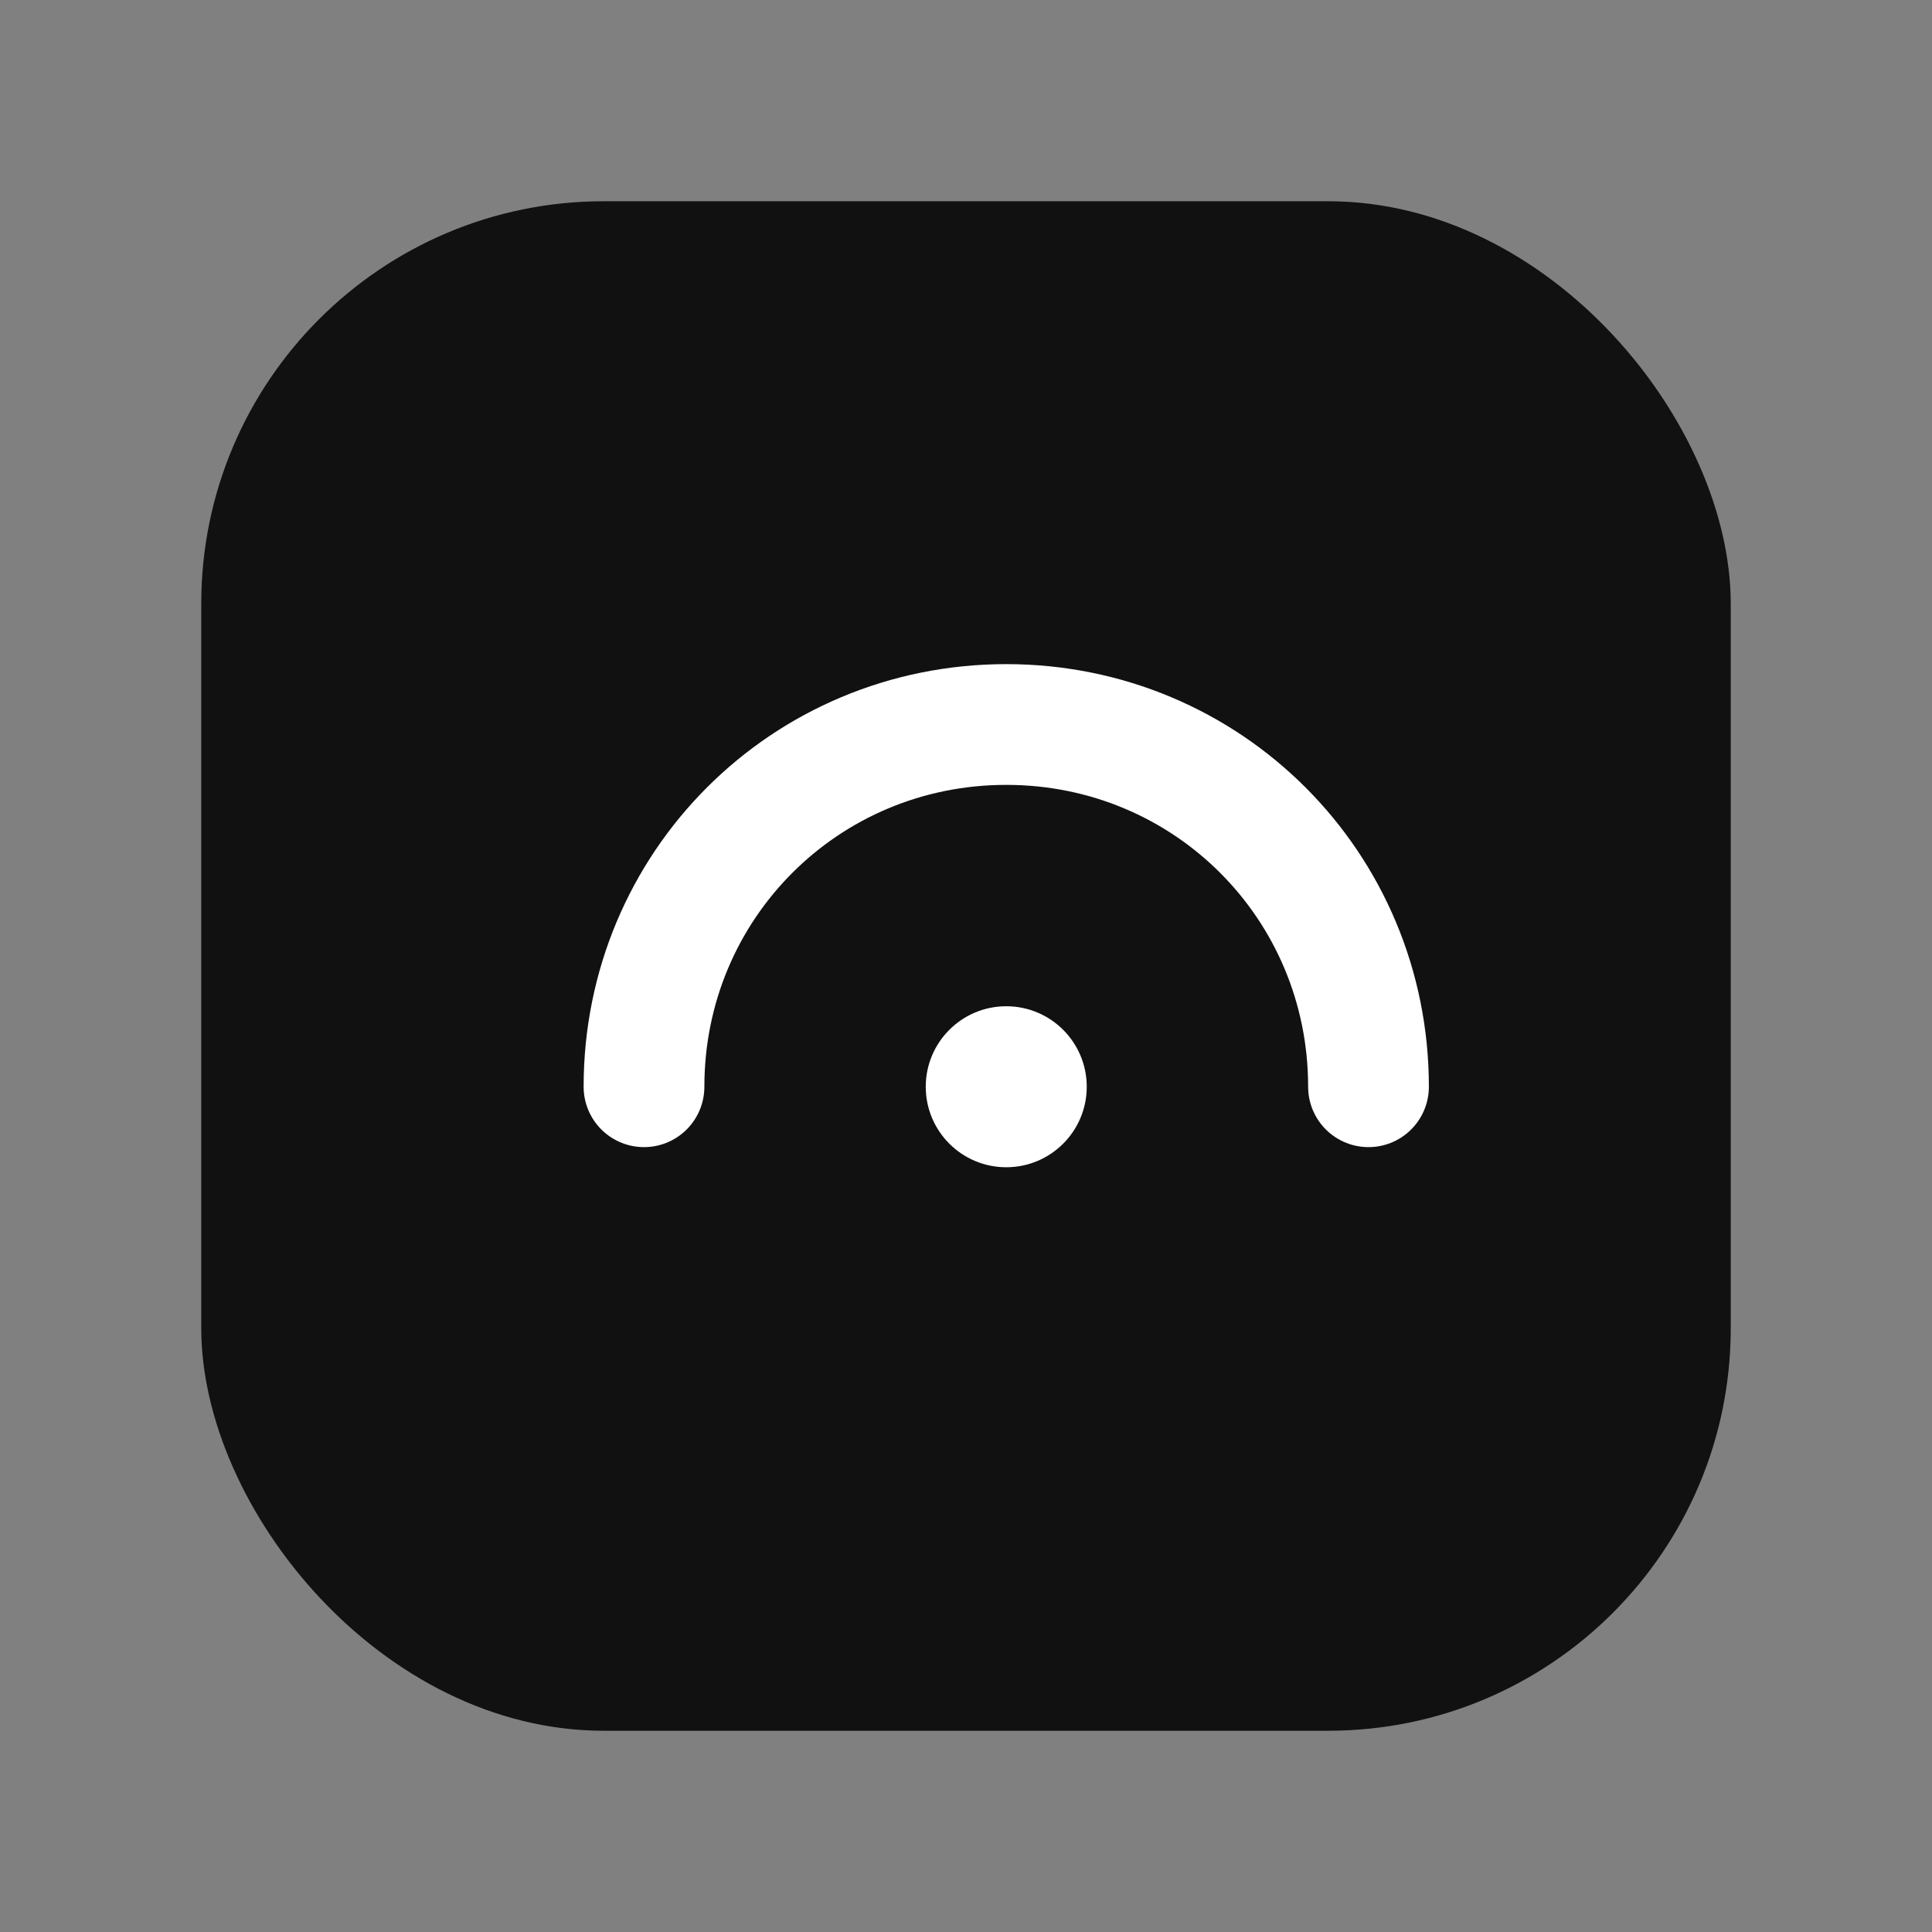
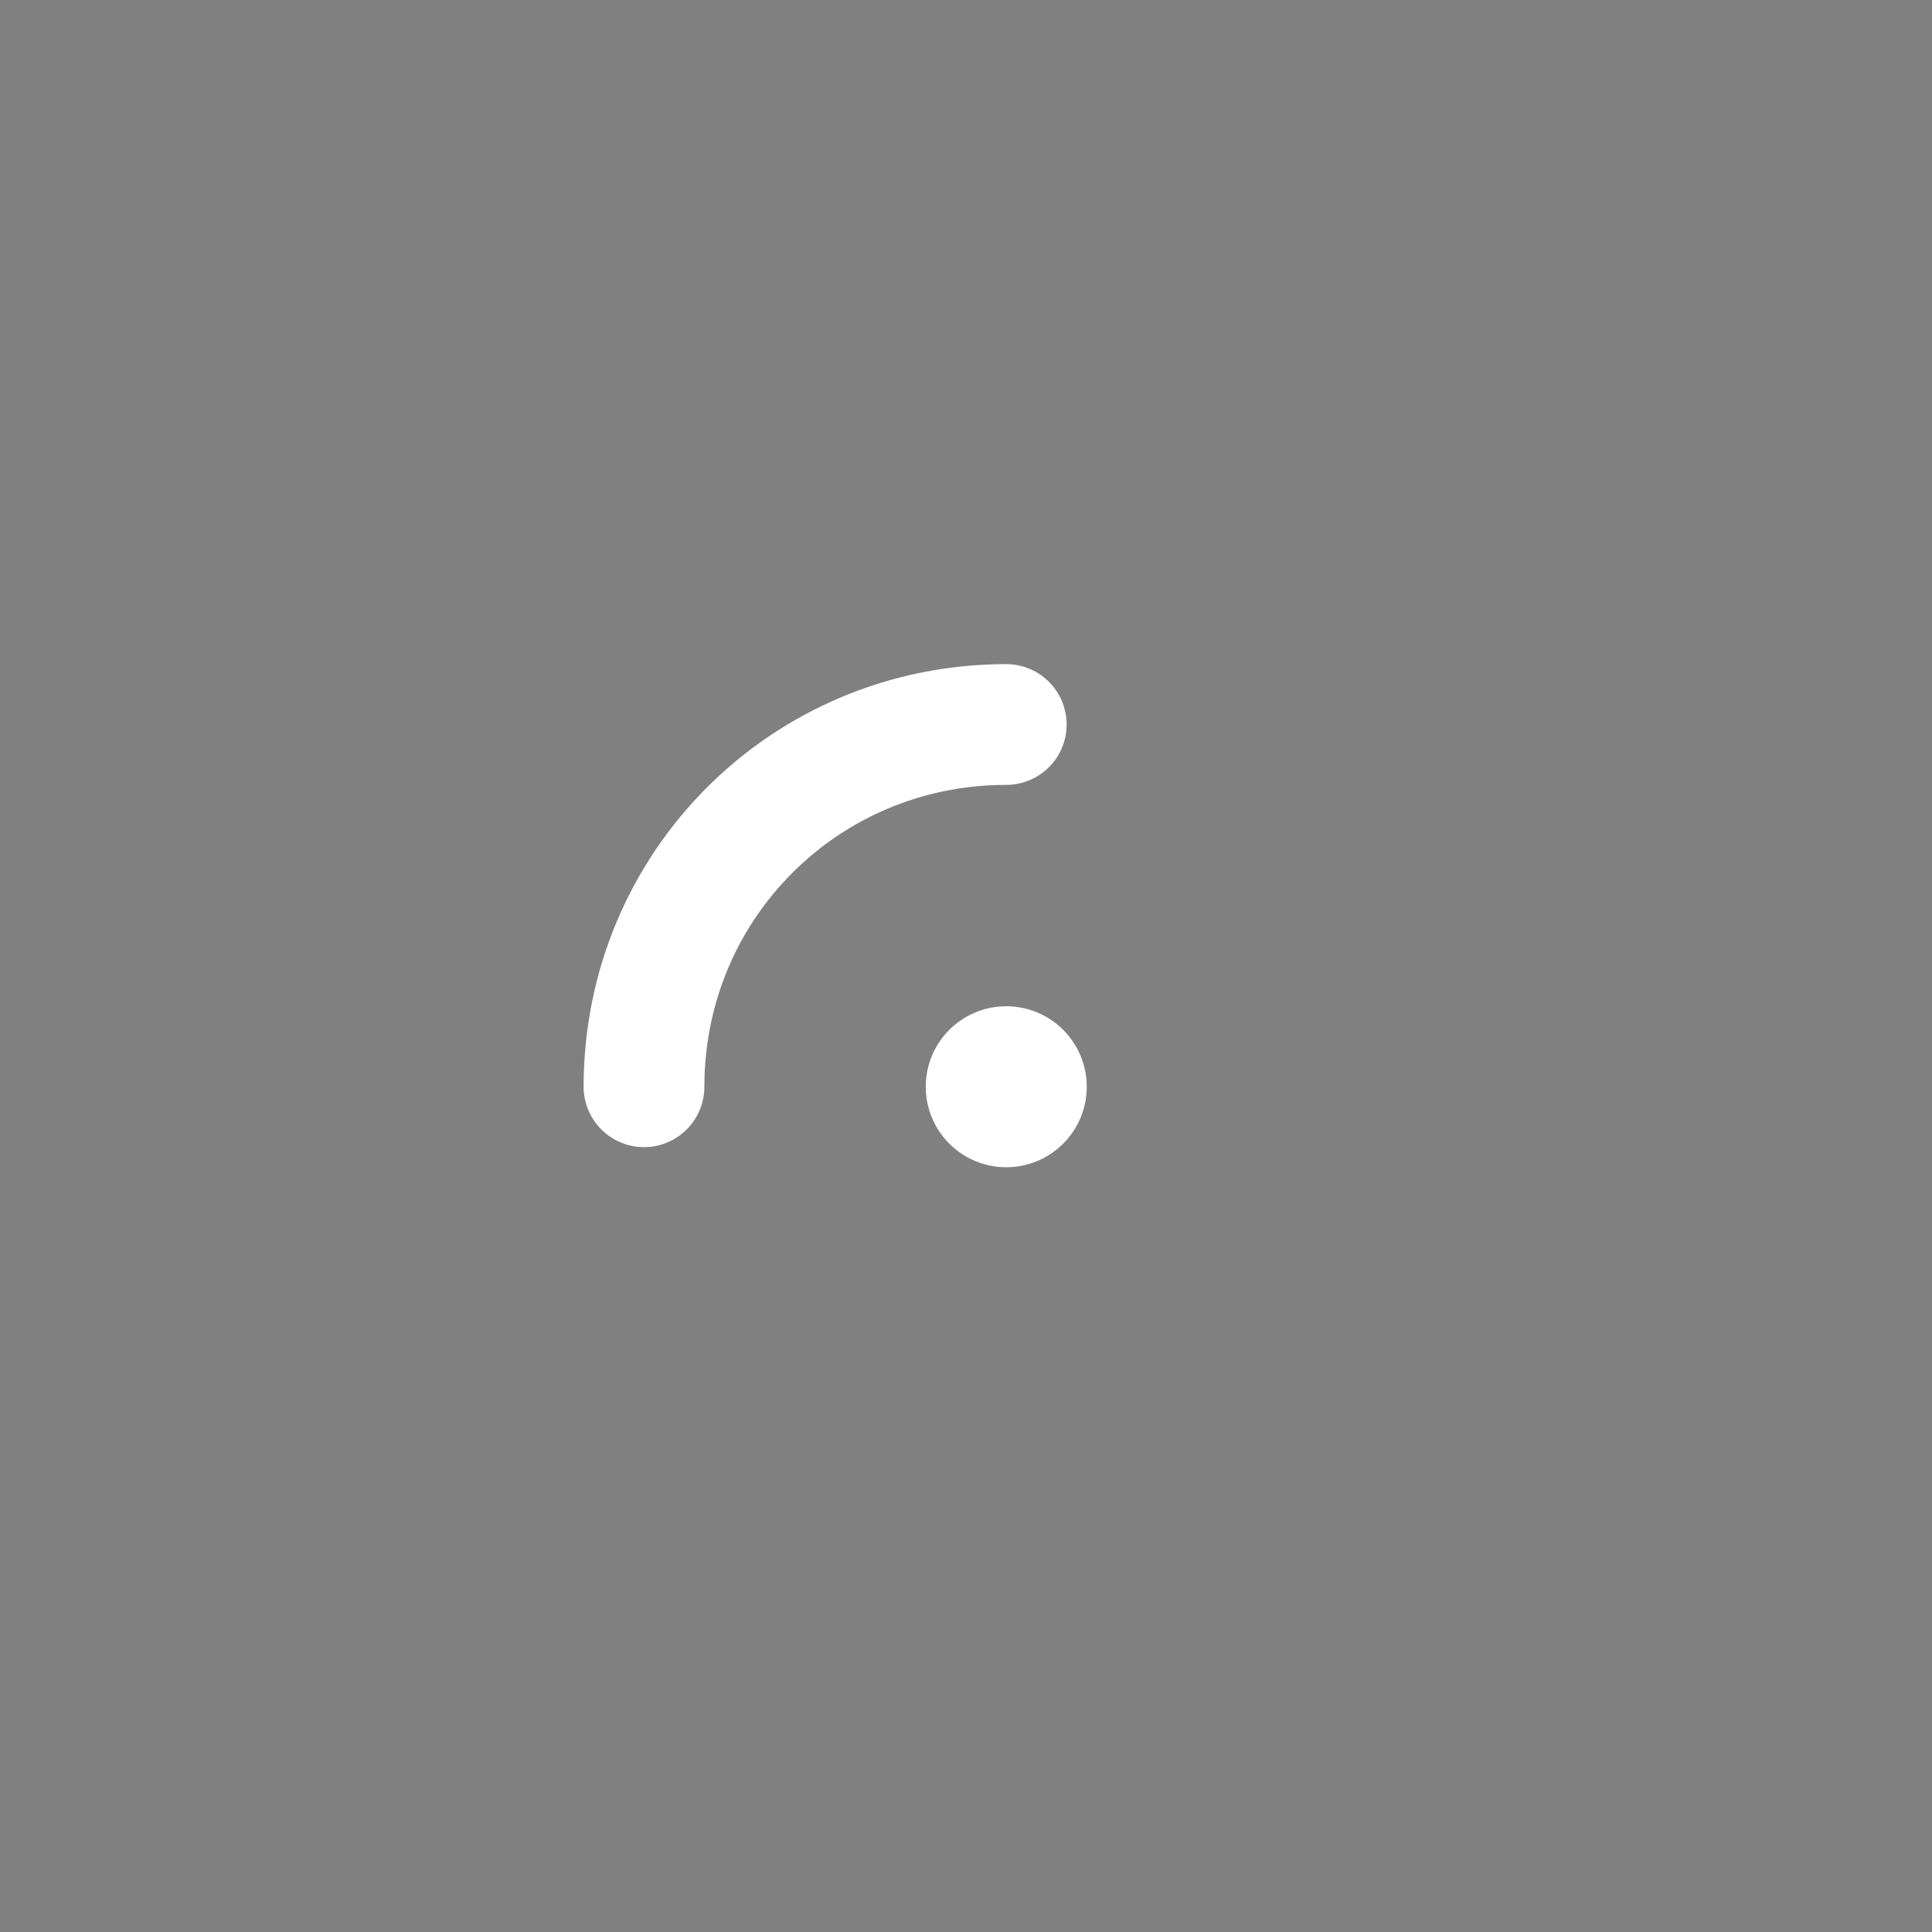
<svg xmlns="http://www.w3.org/2000/svg" width="96" height="96" viewBox="0 0 96 96" fill="none">
  <rect x="0" y="0" width="96" height="96" fill="#808080" stroke="none" />
-   <rect x="10" y="10" width="76" height="76" rx="20" fill="#111" />
-   <path d="M32 54c0-10 8-18 18-18s18 8 18 18" stroke="#fff" stroke-width="6" stroke-linecap="round" />
+   <path d="M32 54c0-10 8-18 18-18" stroke="#fff" stroke-width="6" stroke-linecap="round" />
  <circle cx="50" cy="54" r="4" fill="#fff" />
</svg>